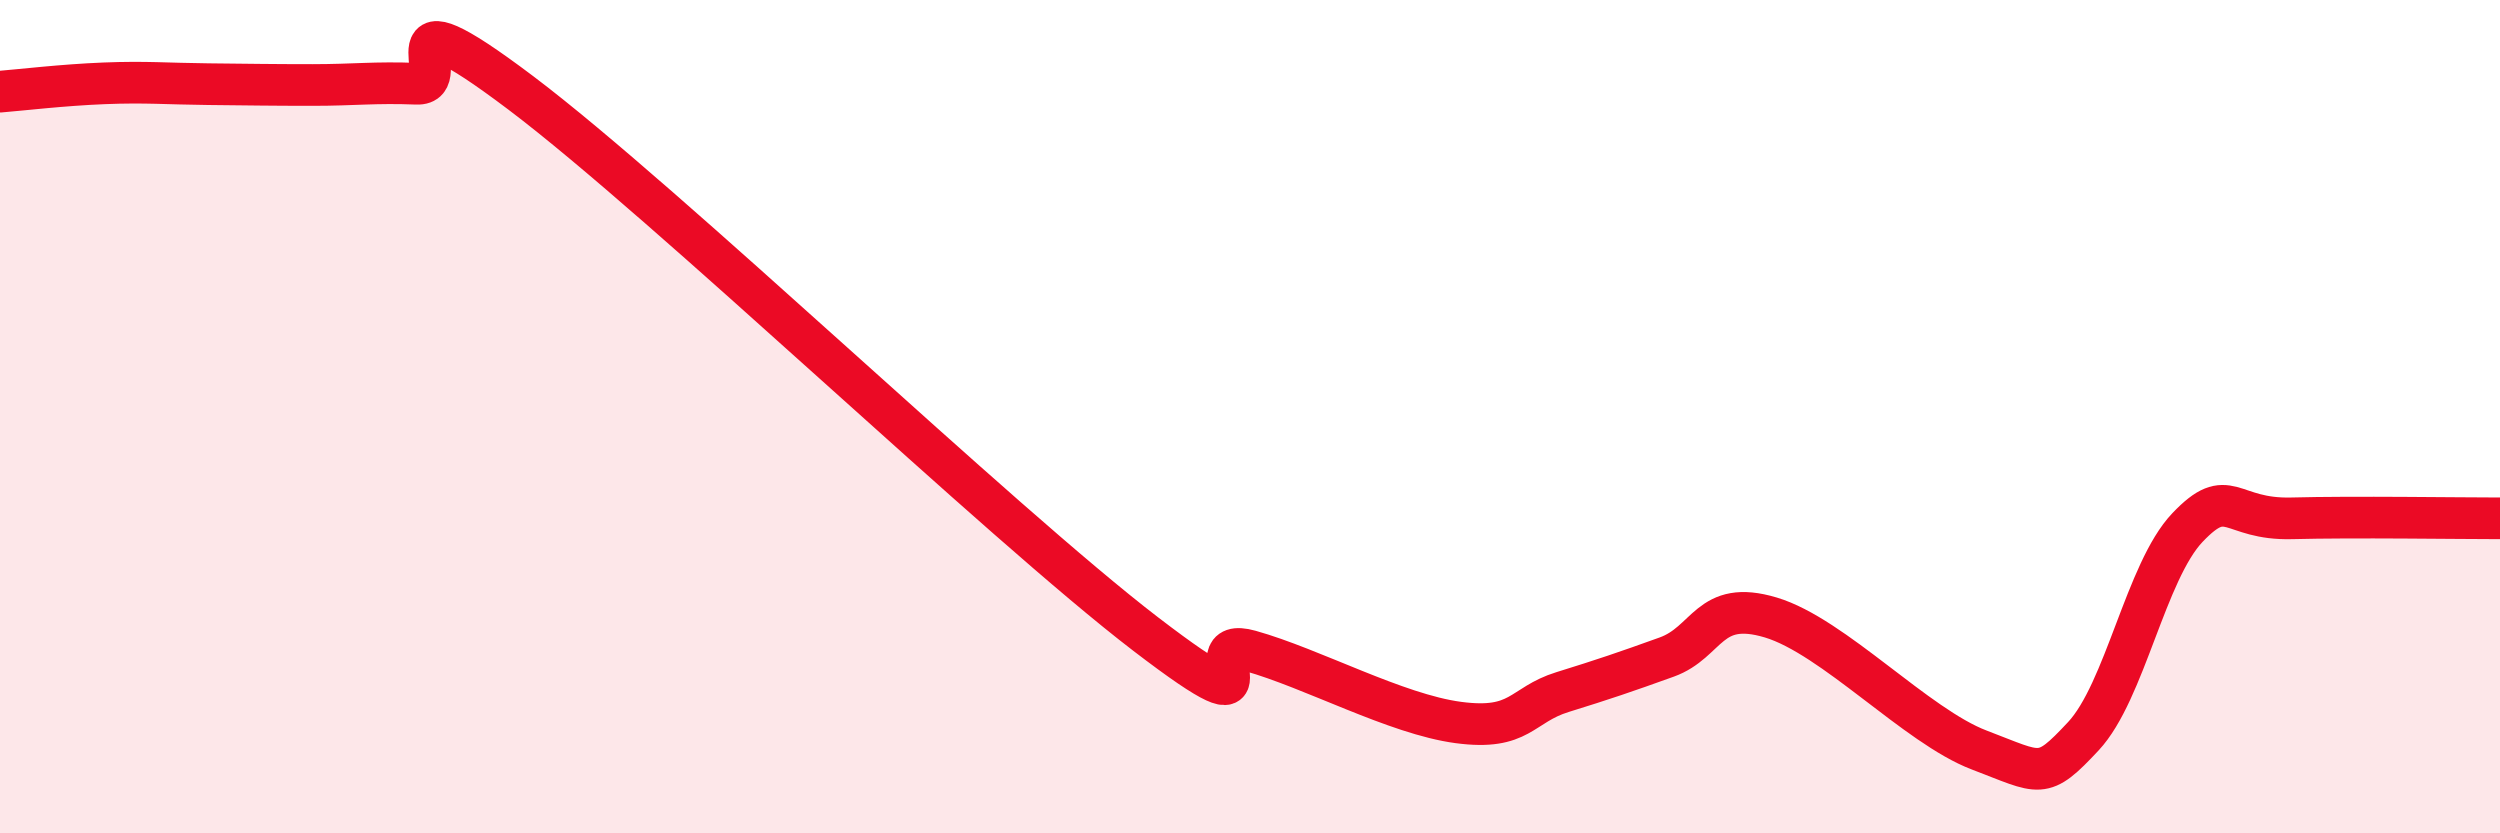
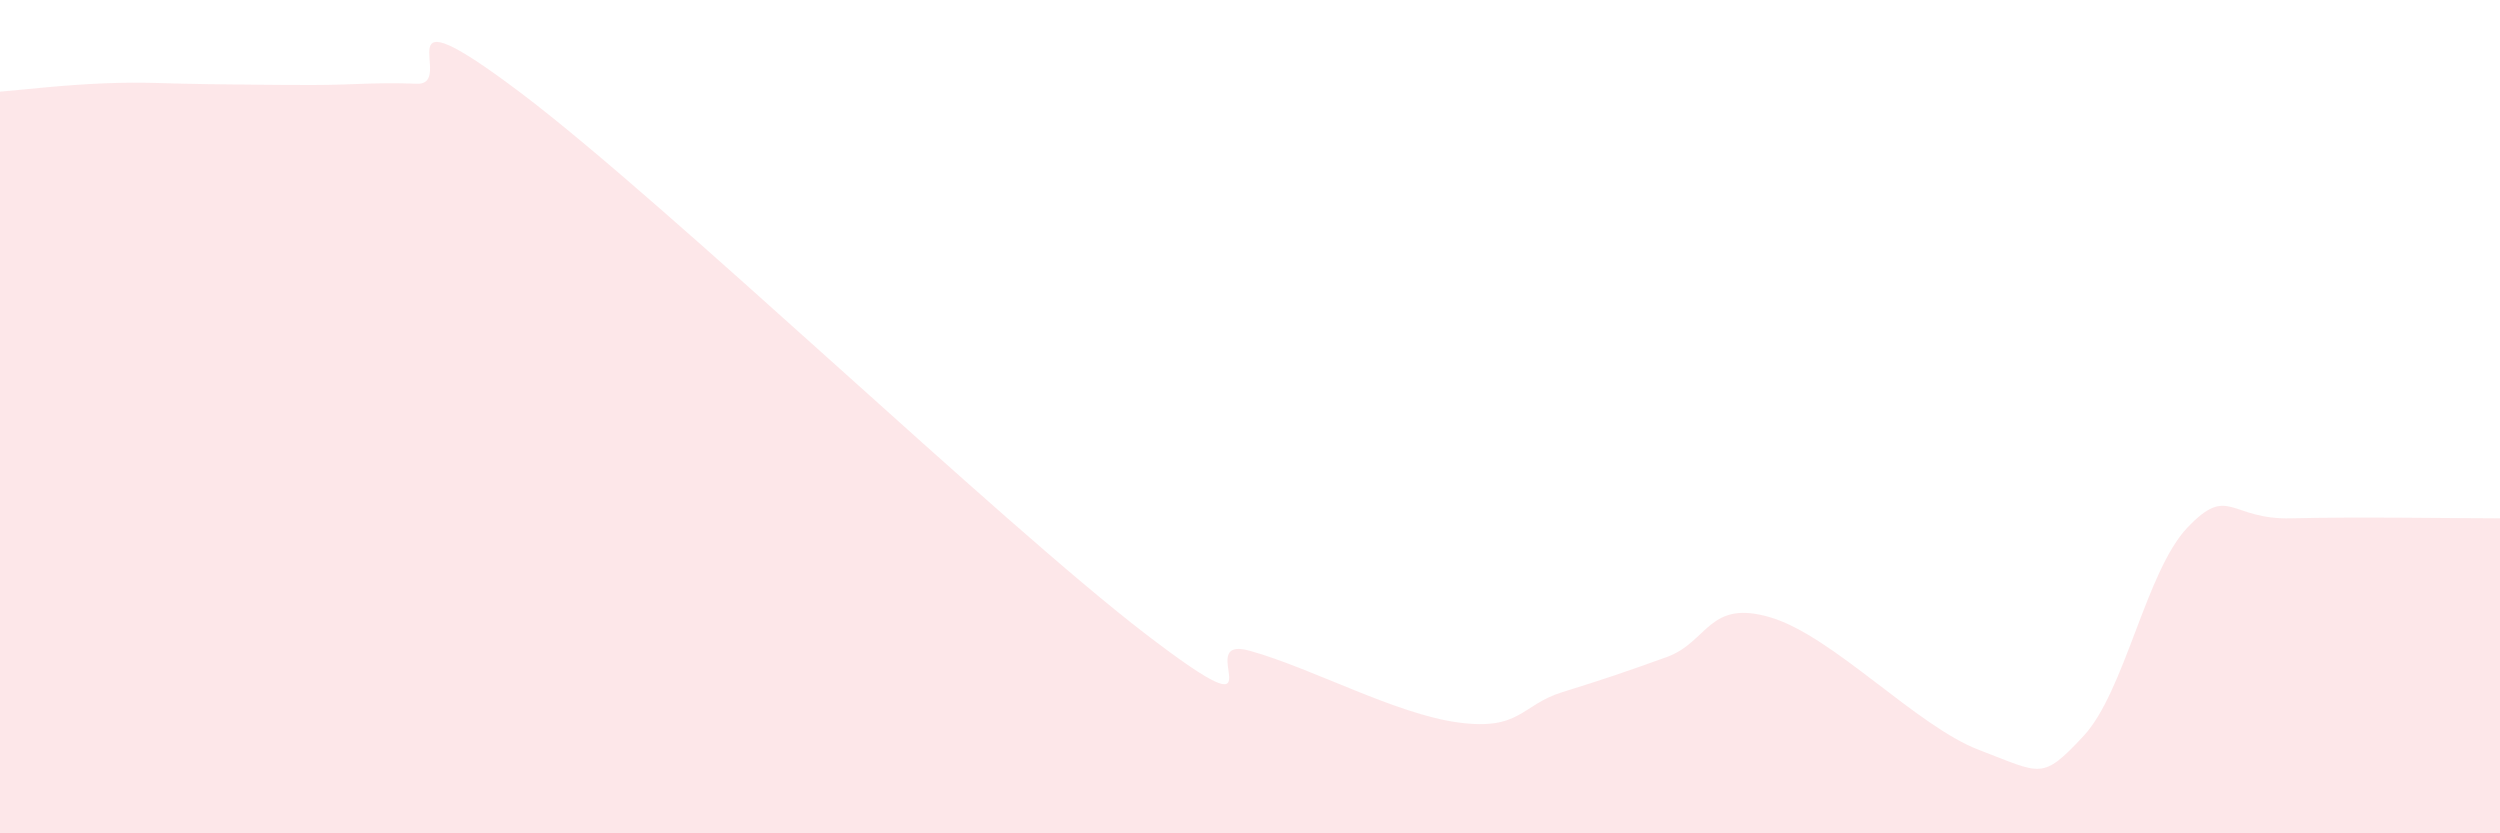
<svg xmlns="http://www.w3.org/2000/svg" width="60" height="20" viewBox="0 0 60 20">
  <path d="M 0,2.2 C 0.5,2.16 1.5,2.04 2.5,2 C 3.5,1.96 4,2.01 5,2.02 C 6,2.03 6.5,2.04 7.5,2.04 C 8.5,2.04 9,1.97 10,2.01 C 11,2.05 9,-0.41 12.5,2.23 C 16,4.87 24,12.54 27.5,15.22 C 31,17.9 28.5,15.2 30,15.62 C 31.5,16.04 33.5,17.14 35,17.34 C 36.5,17.54 36.5,16.92 37.5,16.61 C 38.5,16.3 39,16.13 40,15.77 C 41,15.41 41,14.37 42.5,14.82 C 44,15.27 46,17.43 47.5,18 C 49,18.57 49,18.74 50,17.67 C 51,16.6 51.5,13.71 52.5,12.66 C 53.5,11.61 53.5,12.48 55,12.44 C 56.5,12.4 59,12.44 60,12.44L60 20L0 20Z" fill="#EB0A25" opacity="0.1" stroke-linecap="round" stroke-linejoin="round" />
-   <path d="M 0,2.2 C 0.5,2.16 1.5,2.04 2.5,2 C 3.5,1.96 4,2.01 5,2.02 C 6,2.03 6.5,2.04 7.5,2.04 C 8.5,2.04 9,1.97 10,2.01 C 11,2.05 9,-0.41 12.5,2.23 C 16,4.87 24,12.54 27.5,15.22 C 31,17.9 28.5,15.2 30,15.62 C 31.5,16.04 33.5,17.14 35,17.34 C 36.5,17.54 36.5,16.92 37.5,16.61 C 38.5,16.3 39,16.13 40,15.77 C 41,15.41 41,14.37 42.5,14.82 C 44,15.27 46,17.43 47.5,18 C 49,18.57 49,18.74 50,17.67 C 51,16.6 51.5,13.71 52.5,12.66 C 53.5,11.61 53.5,12.48 55,12.44 C 56.5,12.4 59,12.44 60,12.44" stroke="#EB0A25" stroke-width="1" fill="none" stroke-linecap="round" stroke-linejoin="round" />
</svg>